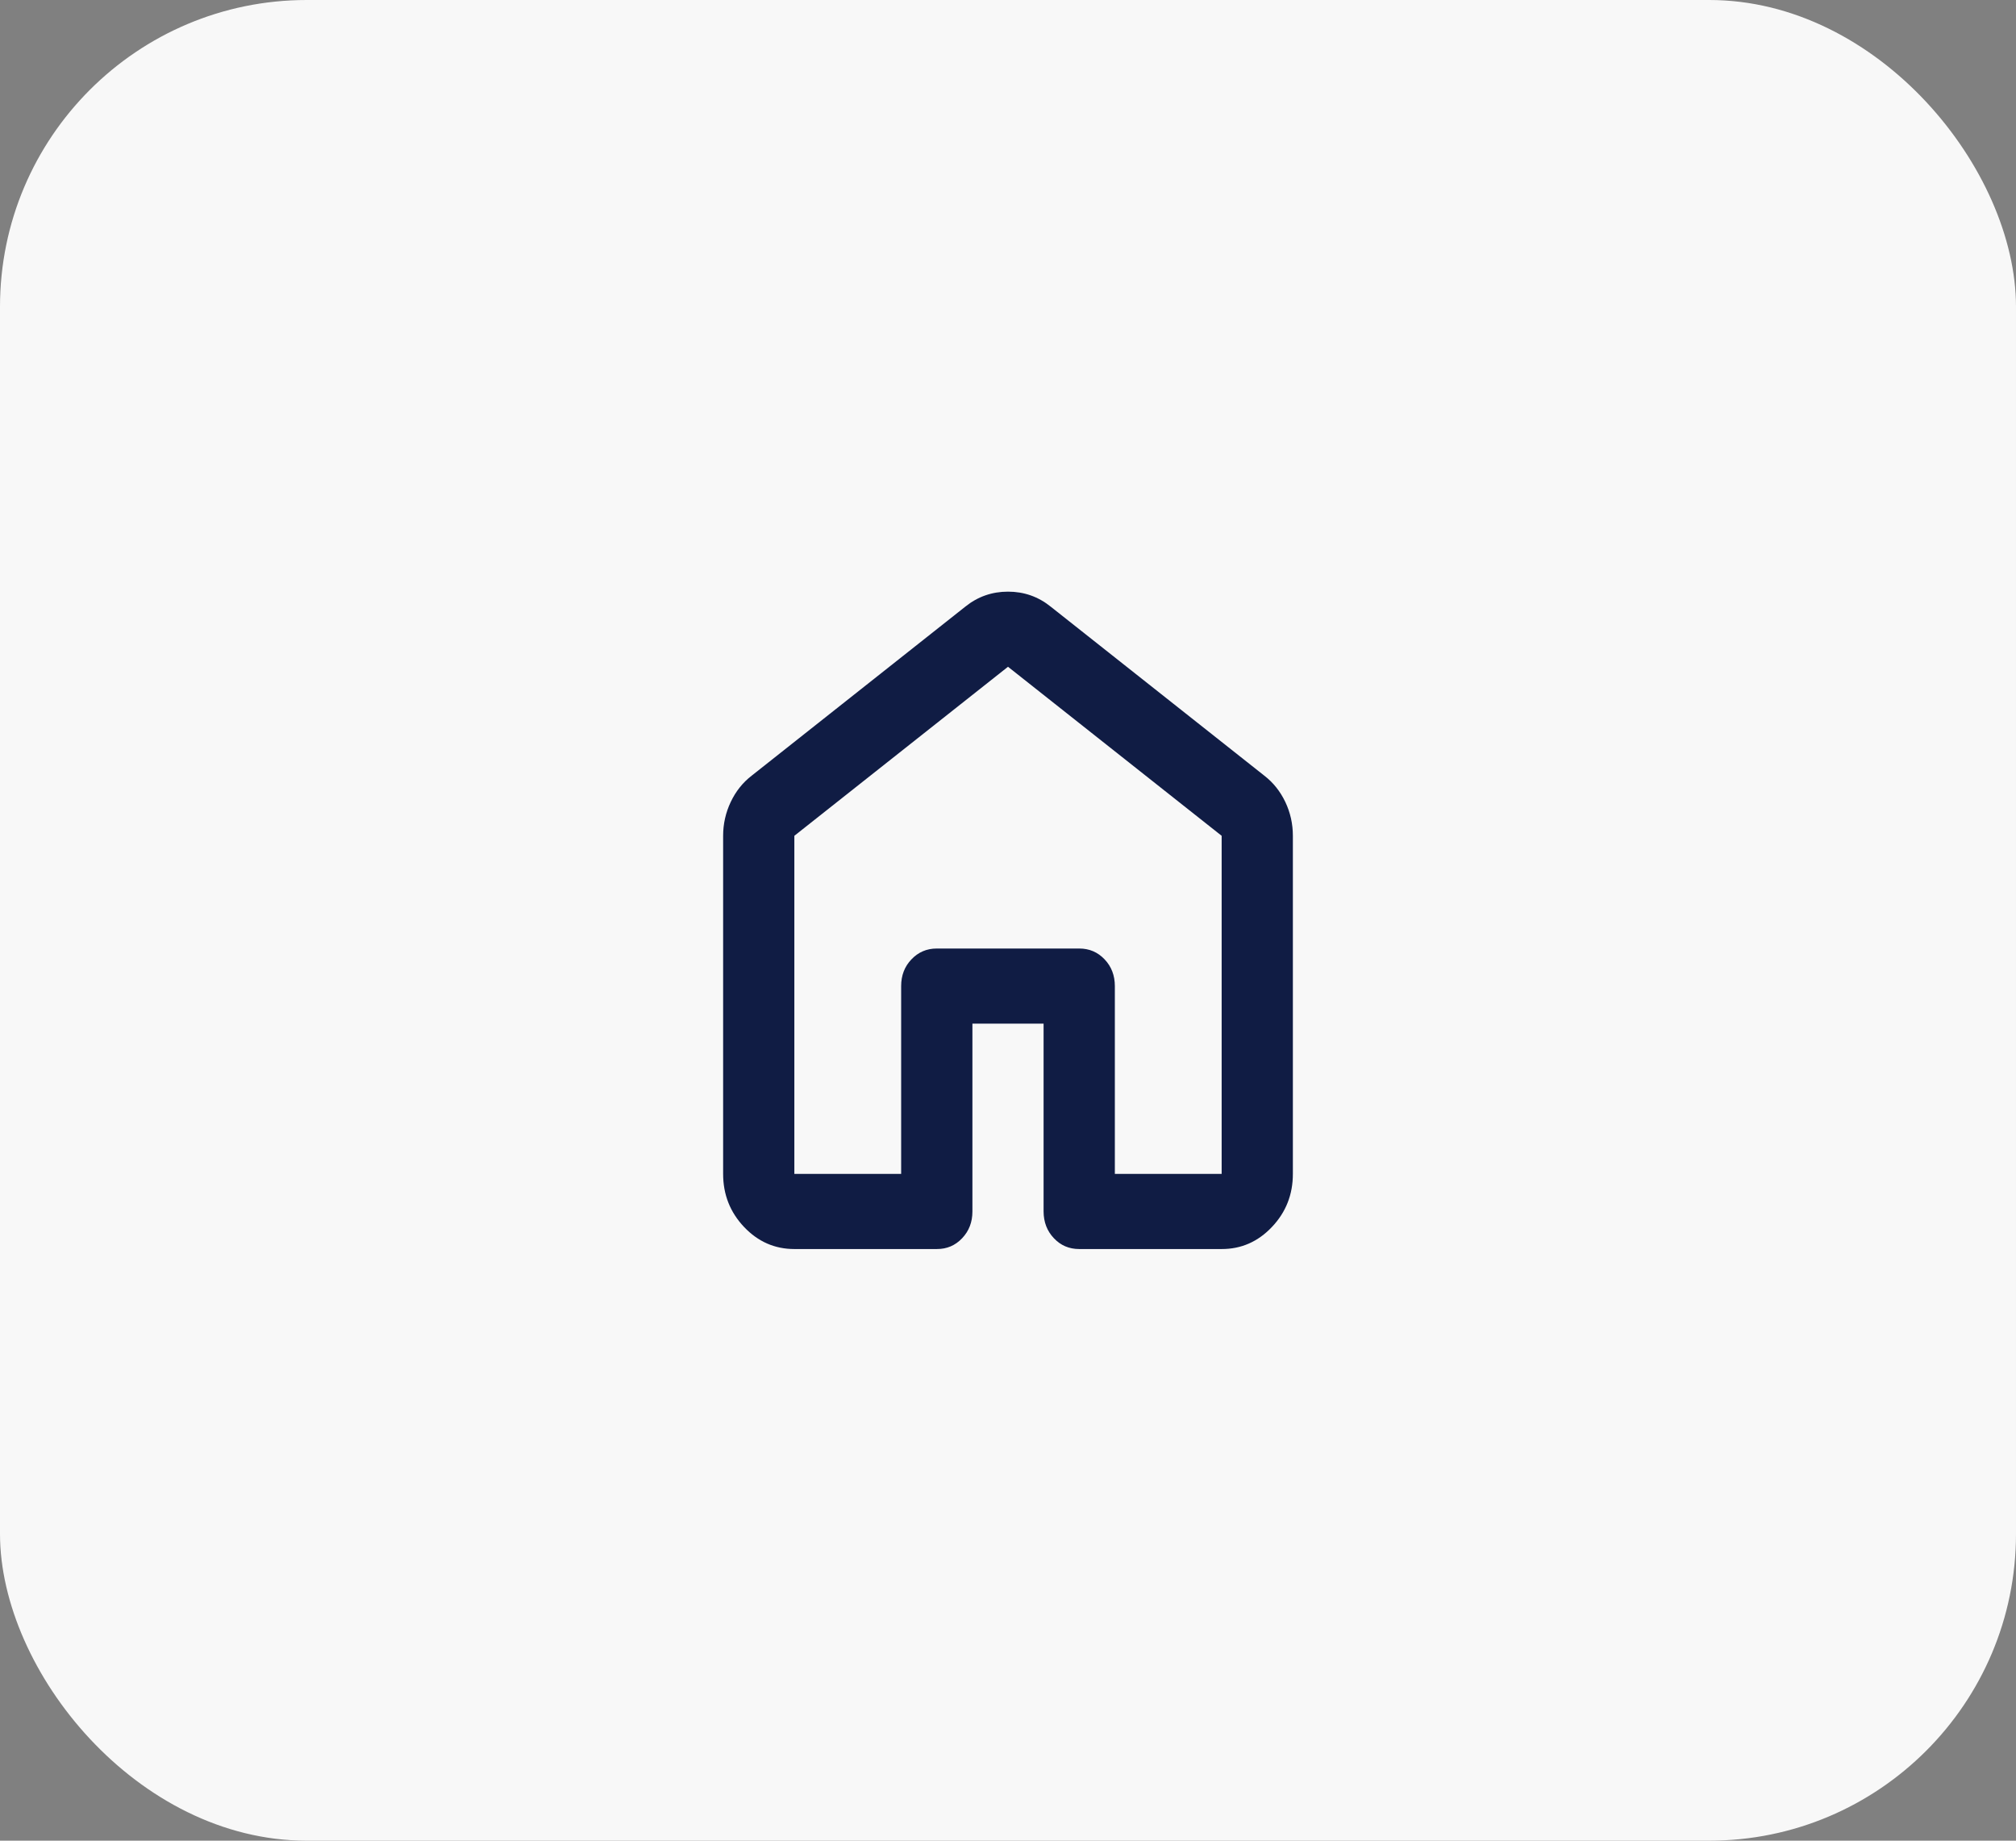
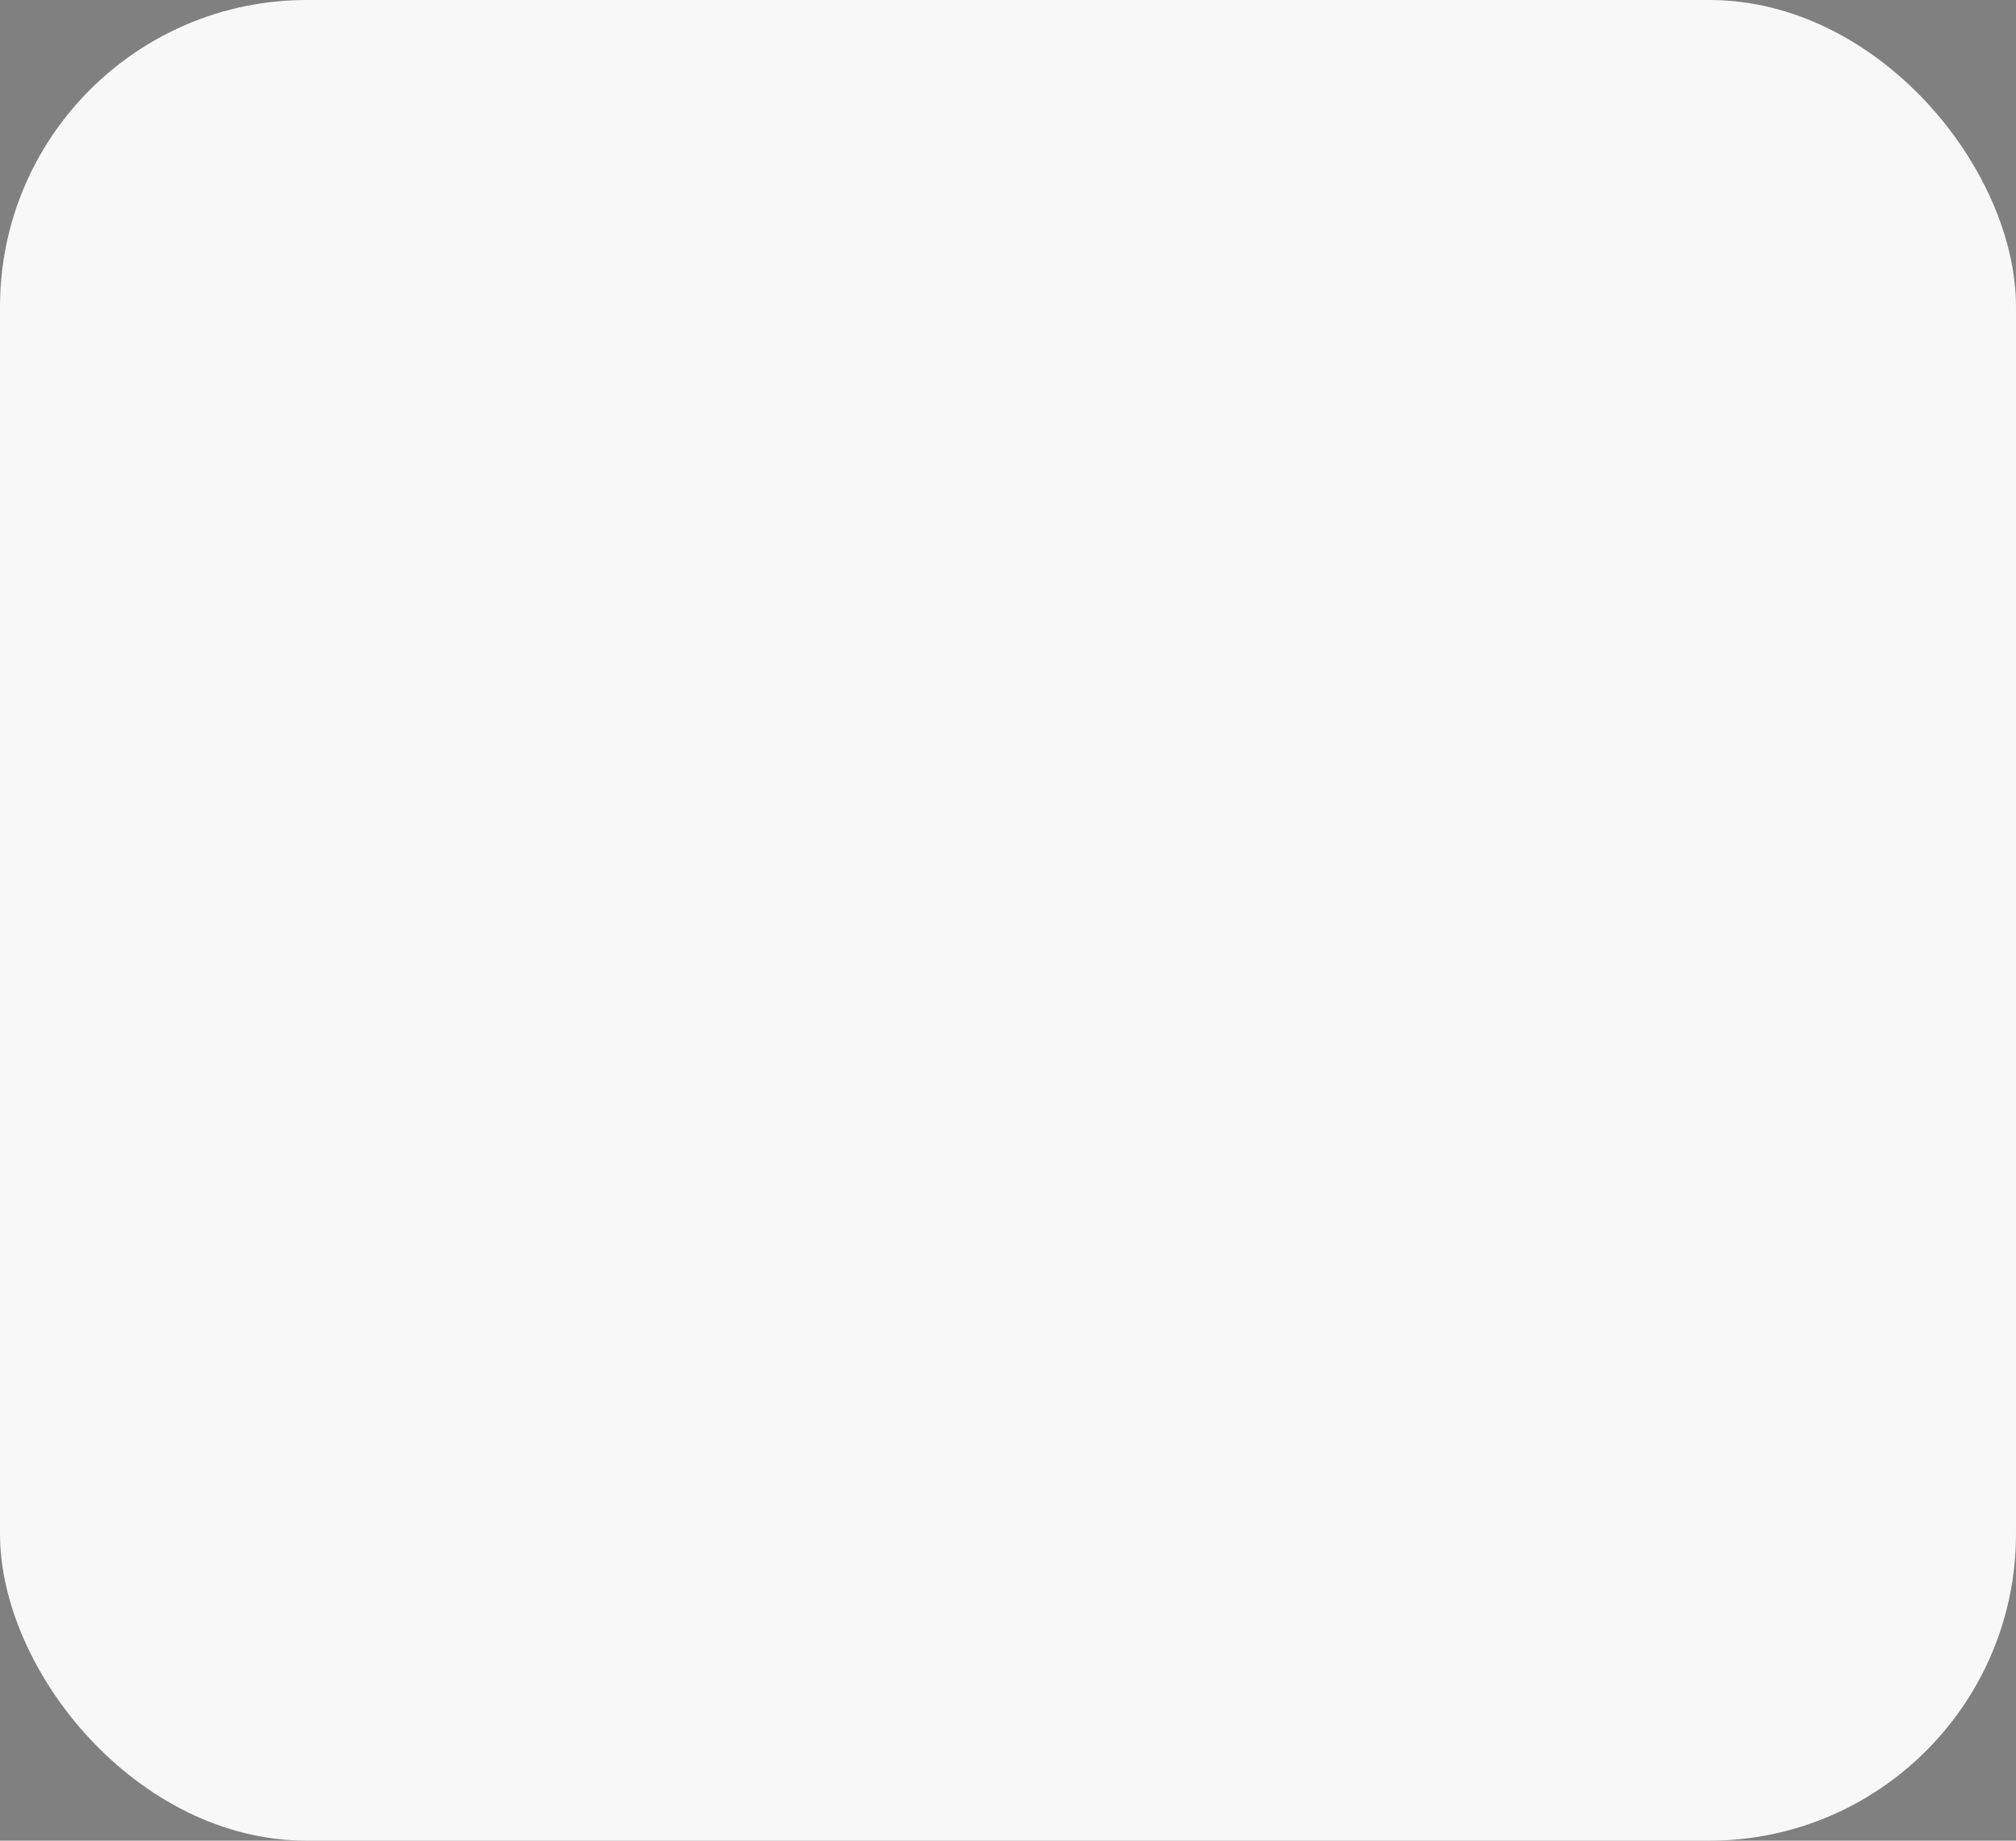
<svg xmlns="http://www.w3.org/2000/svg" width="46" height="42" viewBox="0 0 46 42" fill="none">
  <rect x="0" y="0" width="46" height="42" fill="#808080" stroke="none" />
  <rect width="46" height="42" rx="7" fill="#F8F8F8" />
-   <path d="M18.125 26.786H20.562V22.5C20.562 22.257 20.64 22.054 20.797 21.89C20.953 21.726 21.145 21.643 21.375 21.643H24.625C24.855 21.643 25.048 21.725 25.204 21.89C25.36 22.054 25.438 22.258 25.438 22.5V26.786H27.875V19.071L23 15.214L18.125 19.071V26.786ZM16.5 26.786V19.071C16.5 18.8 16.558 18.543 16.673 18.3C16.788 18.057 16.947 17.857 17.15 17.7L22.025 13.843C22.309 13.614 22.634 13.5 23 13.5C23.366 13.5 23.691 13.614 23.975 13.843L28.85 17.7C29.053 17.857 29.212 18.057 29.328 18.3C29.443 18.543 29.5 18.8 29.5 19.071V26.786C29.5 27.257 29.341 27.661 29.022 27.997C28.704 28.333 28.321 28.501 27.875 28.5H24.625C24.395 28.5 24.202 28.418 24.047 28.253C23.891 28.089 23.813 27.885 23.812 27.643V23.357H22.188V27.643C22.188 27.886 22.11 28.089 21.953 28.254C21.797 28.419 21.605 28.501 21.375 28.5H18.125C17.678 28.5 17.296 28.332 16.978 27.997C16.66 27.661 16.5 27.258 16.5 26.786Z" fill="#101C44" />
</svg>